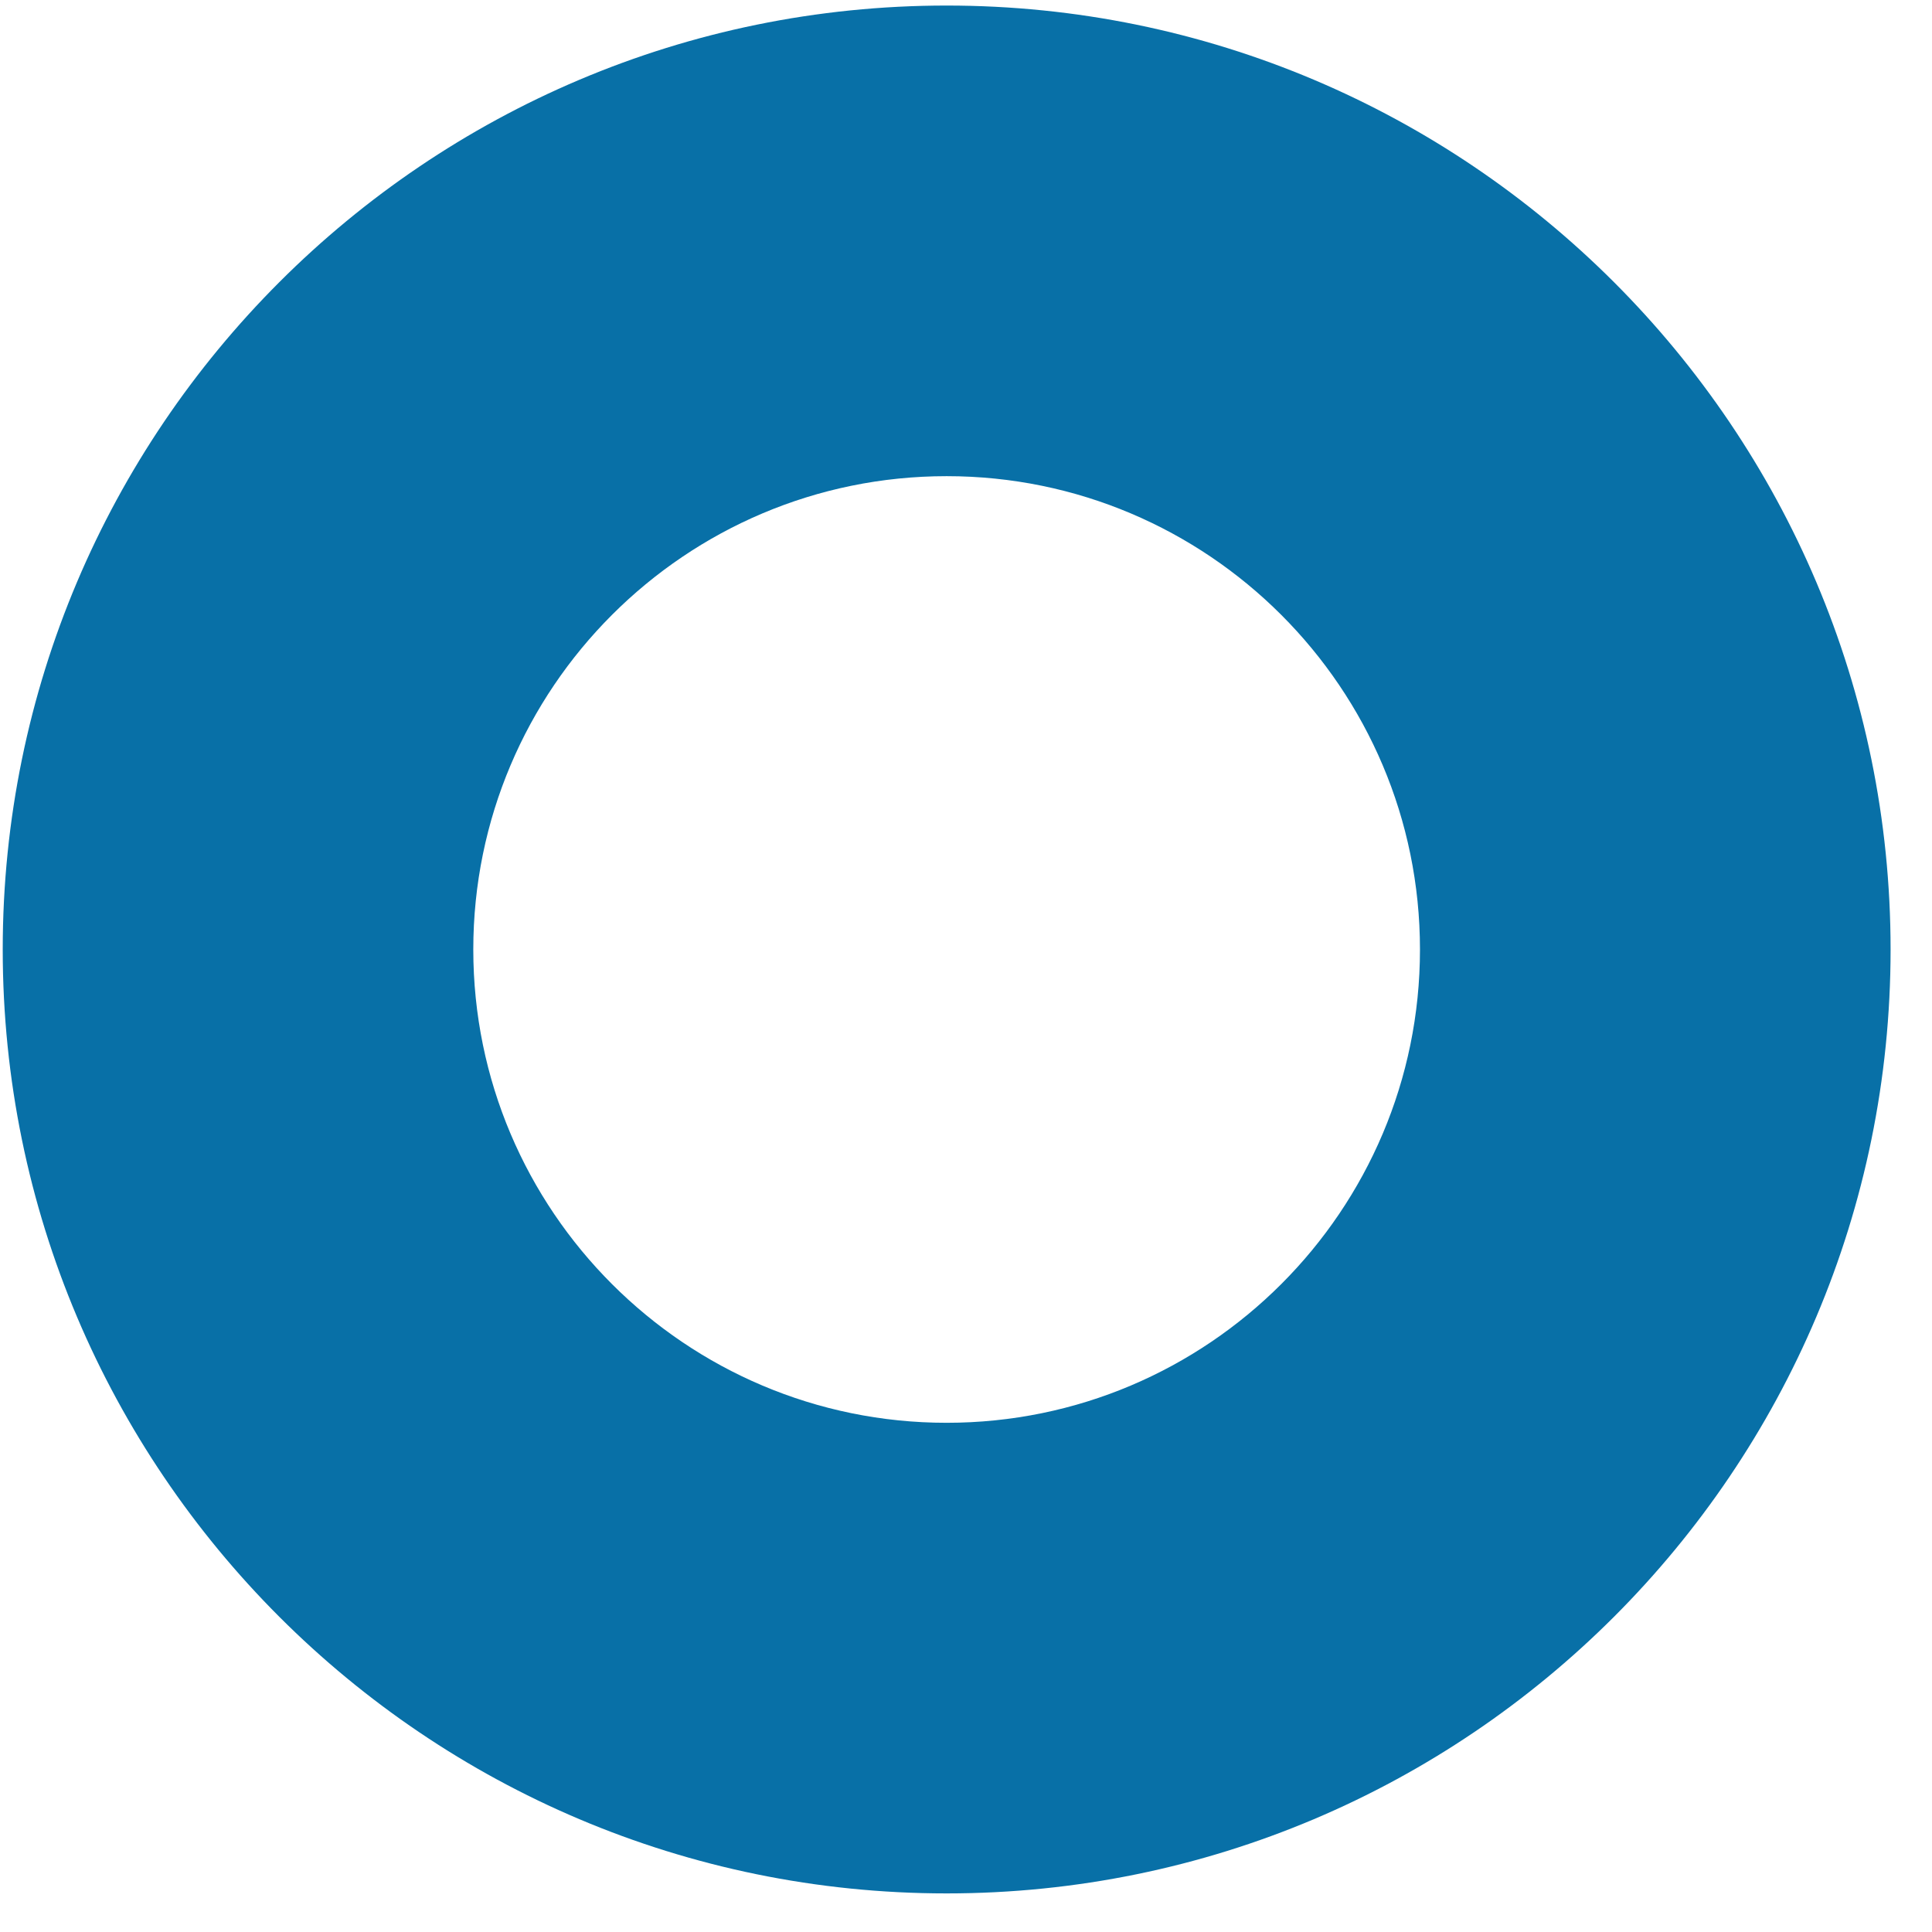
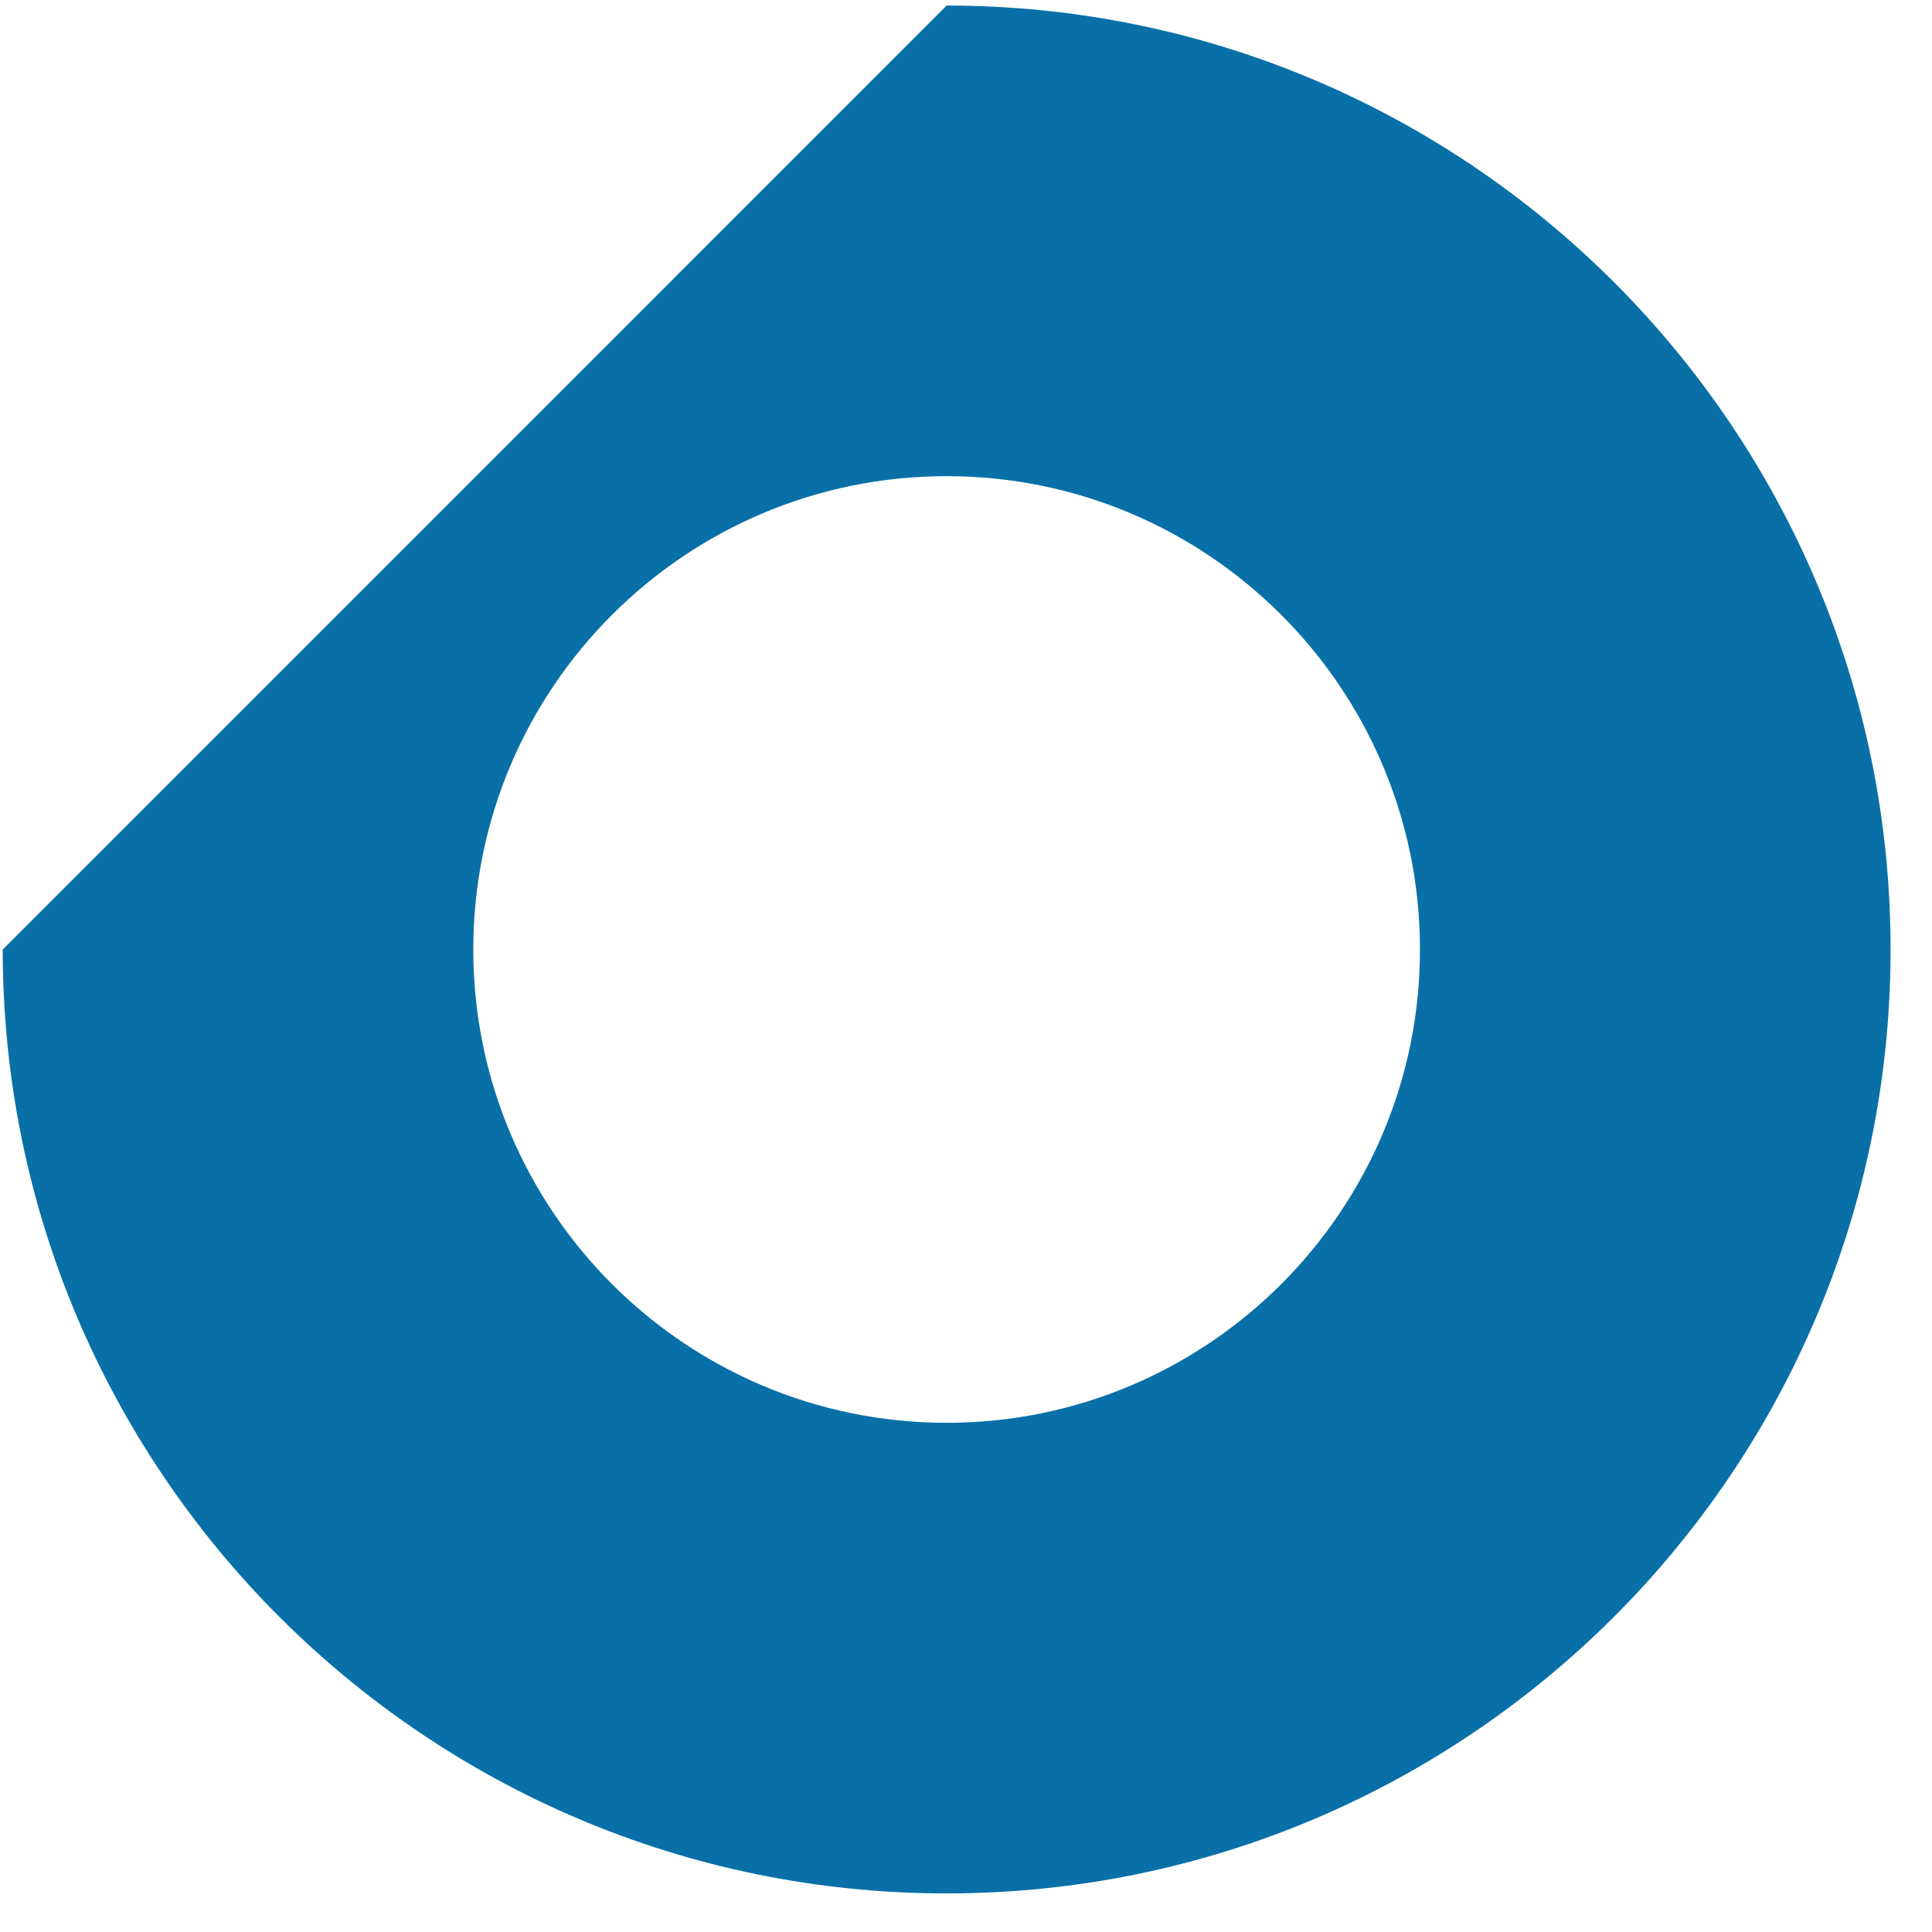
<svg xmlns="http://www.w3.org/2000/svg" width="100%" height="100%" viewBox="0 0 39 39" version="1.1" xml:space="preserve" style="fill-rule:evenodd;clip-rule:evenodd;stroke-linejoin:round;stroke-miterlimit:1.414;">
-   <path d="M19.109,0.112c10.517,0 19.055,8.538 19.055,19.055c0,10.516 -8.538,19.054 -19.055,19.054c-10.516,0 -19.054,-8.538 -19.054,-19.054c0,-10.517 8.538,-19.055 19.054,-19.055Zm0,9.5c5.273,0 9.555,4.281 9.555,9.555c0,5.273 -4.282,9.554 -9.555,9.554c-5.273,0 -9.555,-4.281 -9.555,-9.554c0,-5.274 4.282,-9.555 9.555,-9.555Z" style="fill:#0870a7;" />
+   <path d="M19.109,0.112c10.517,0 19.055,8.538 19.055,19.055c0,10.516 -8.538,19.054 -19.055,19.054c-10.516,0 -19.054,-8.538 -19.054,-19.054Zm0,9.5c5.273,0 9.555,4.281 9.555,9.555c0,5.273 -4.282,9.554 -9.555,9.554c-5.273,0 -9.555,-4.281 -9.555,-9.554c0,-5.274 4.282,-9.555 9.555,-9.555Z" style="fill:#0870a7;" />
</svg>